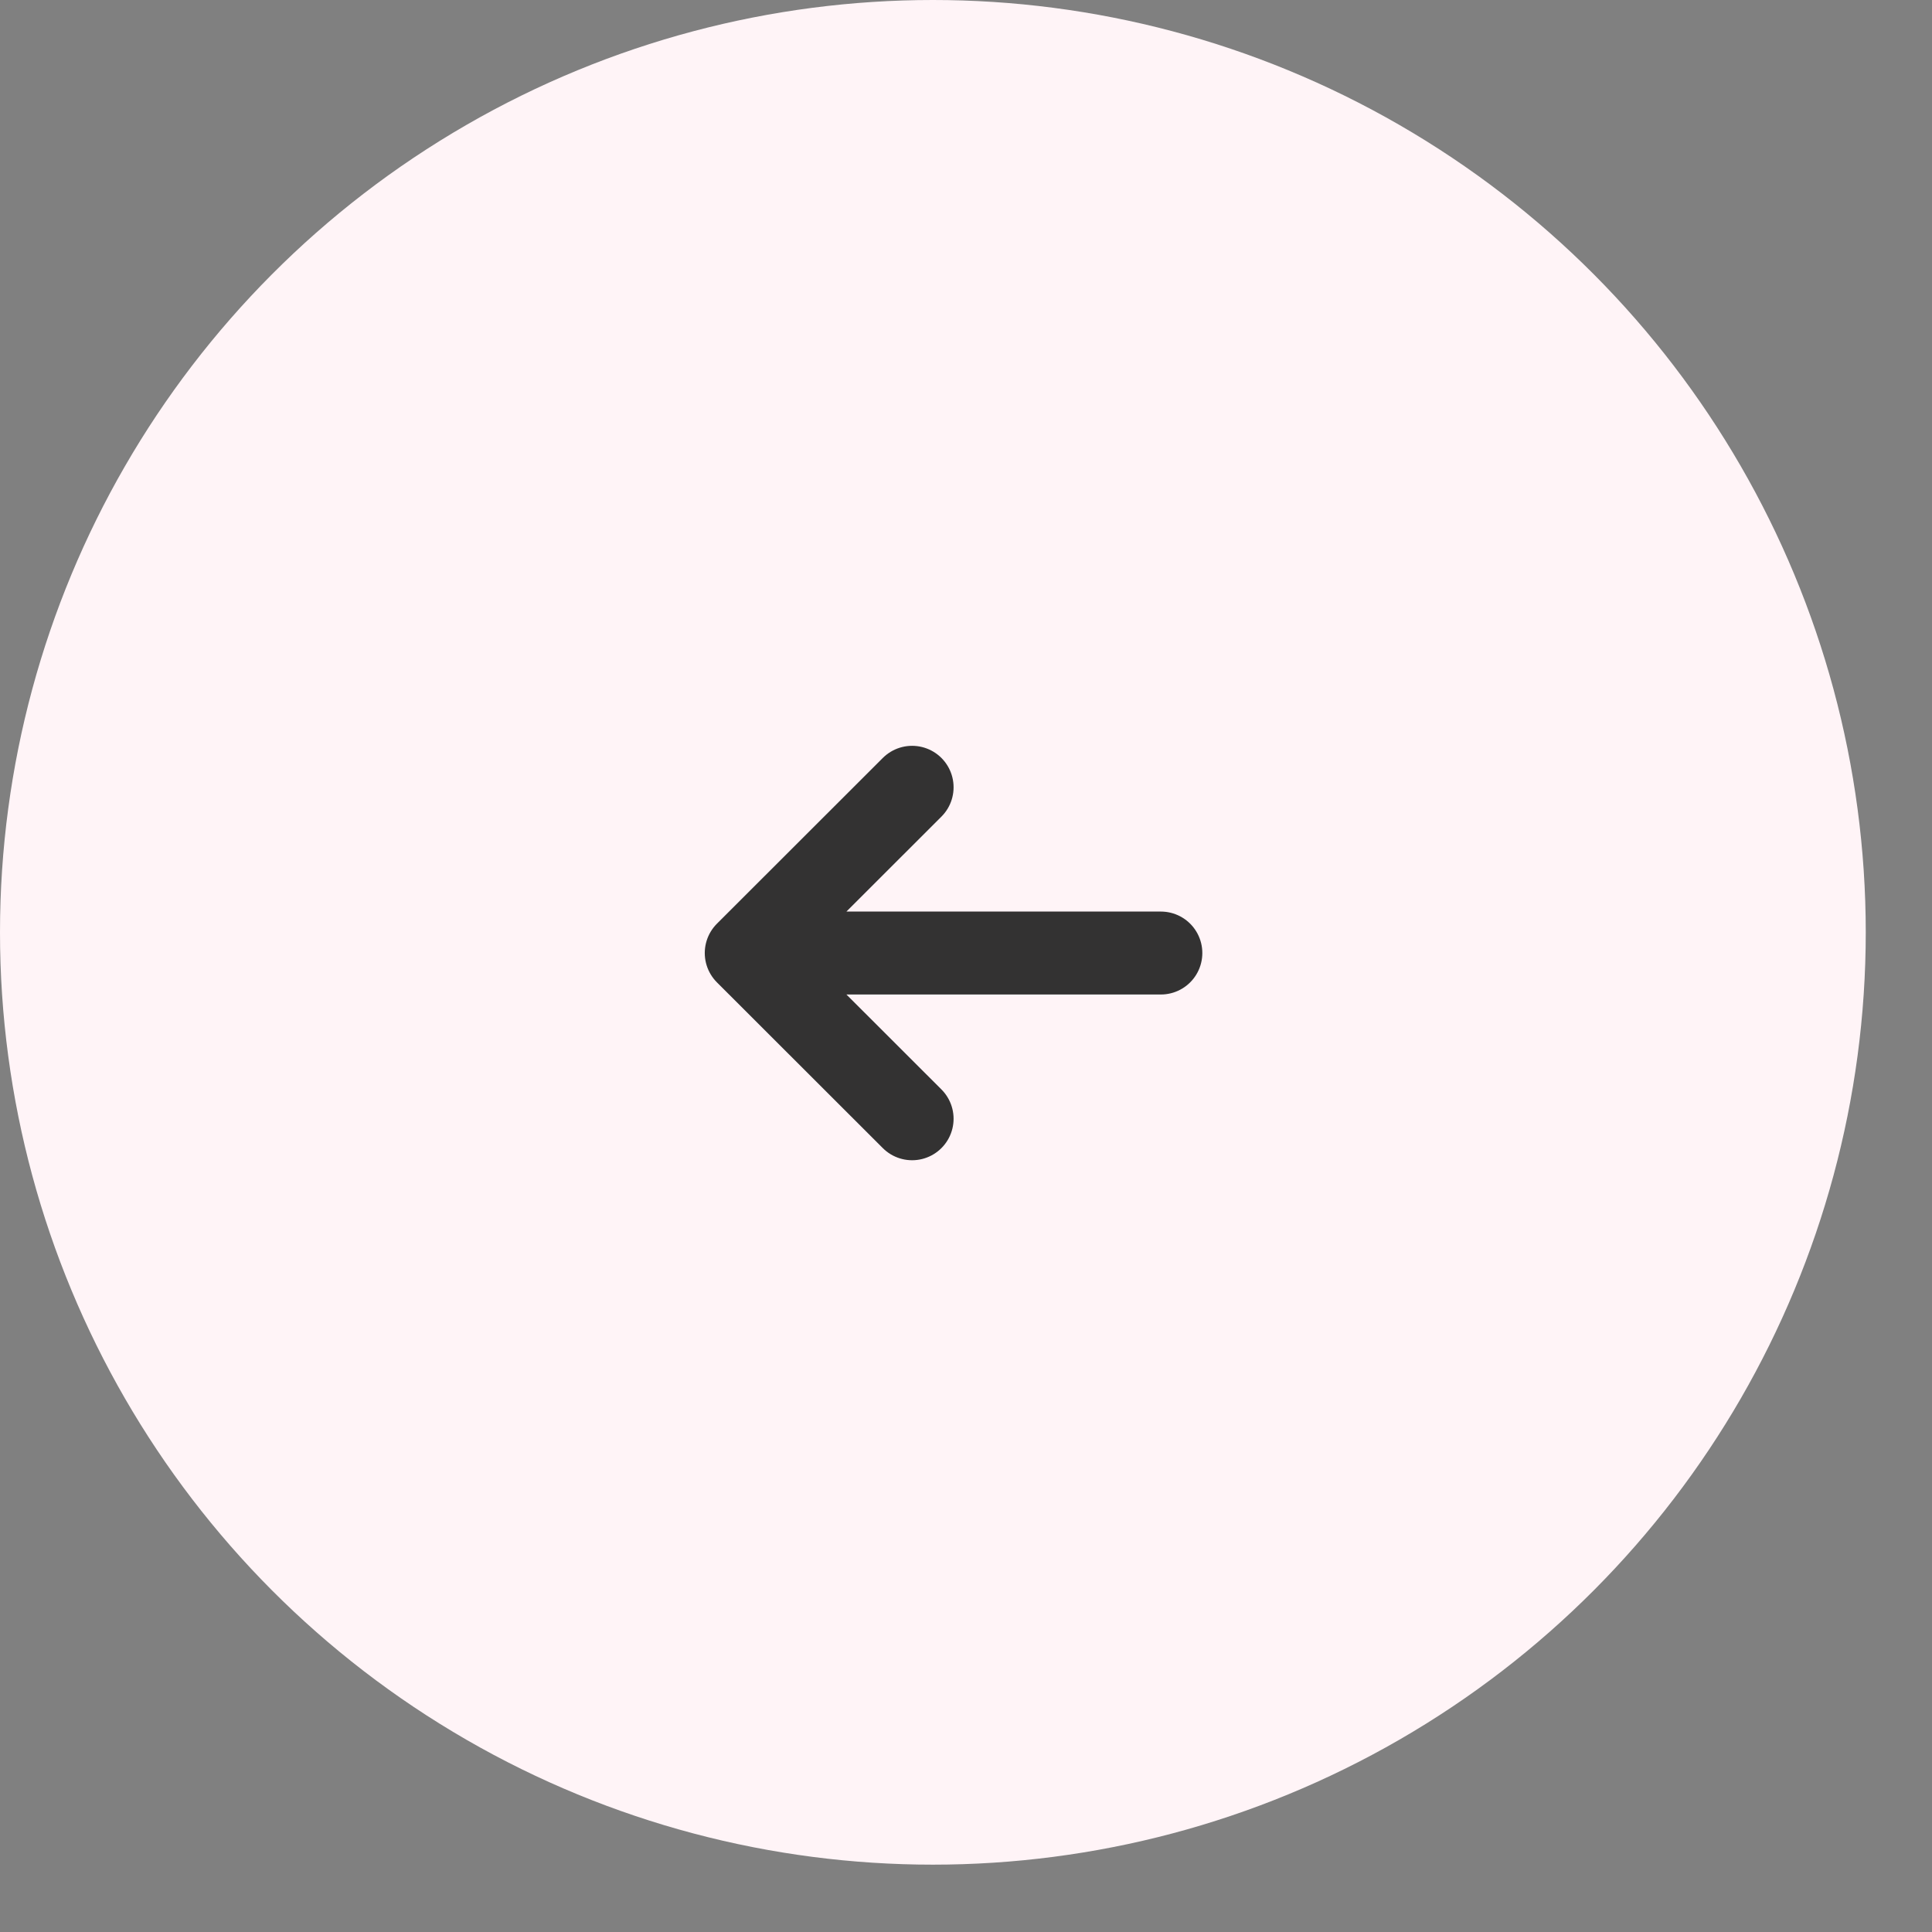
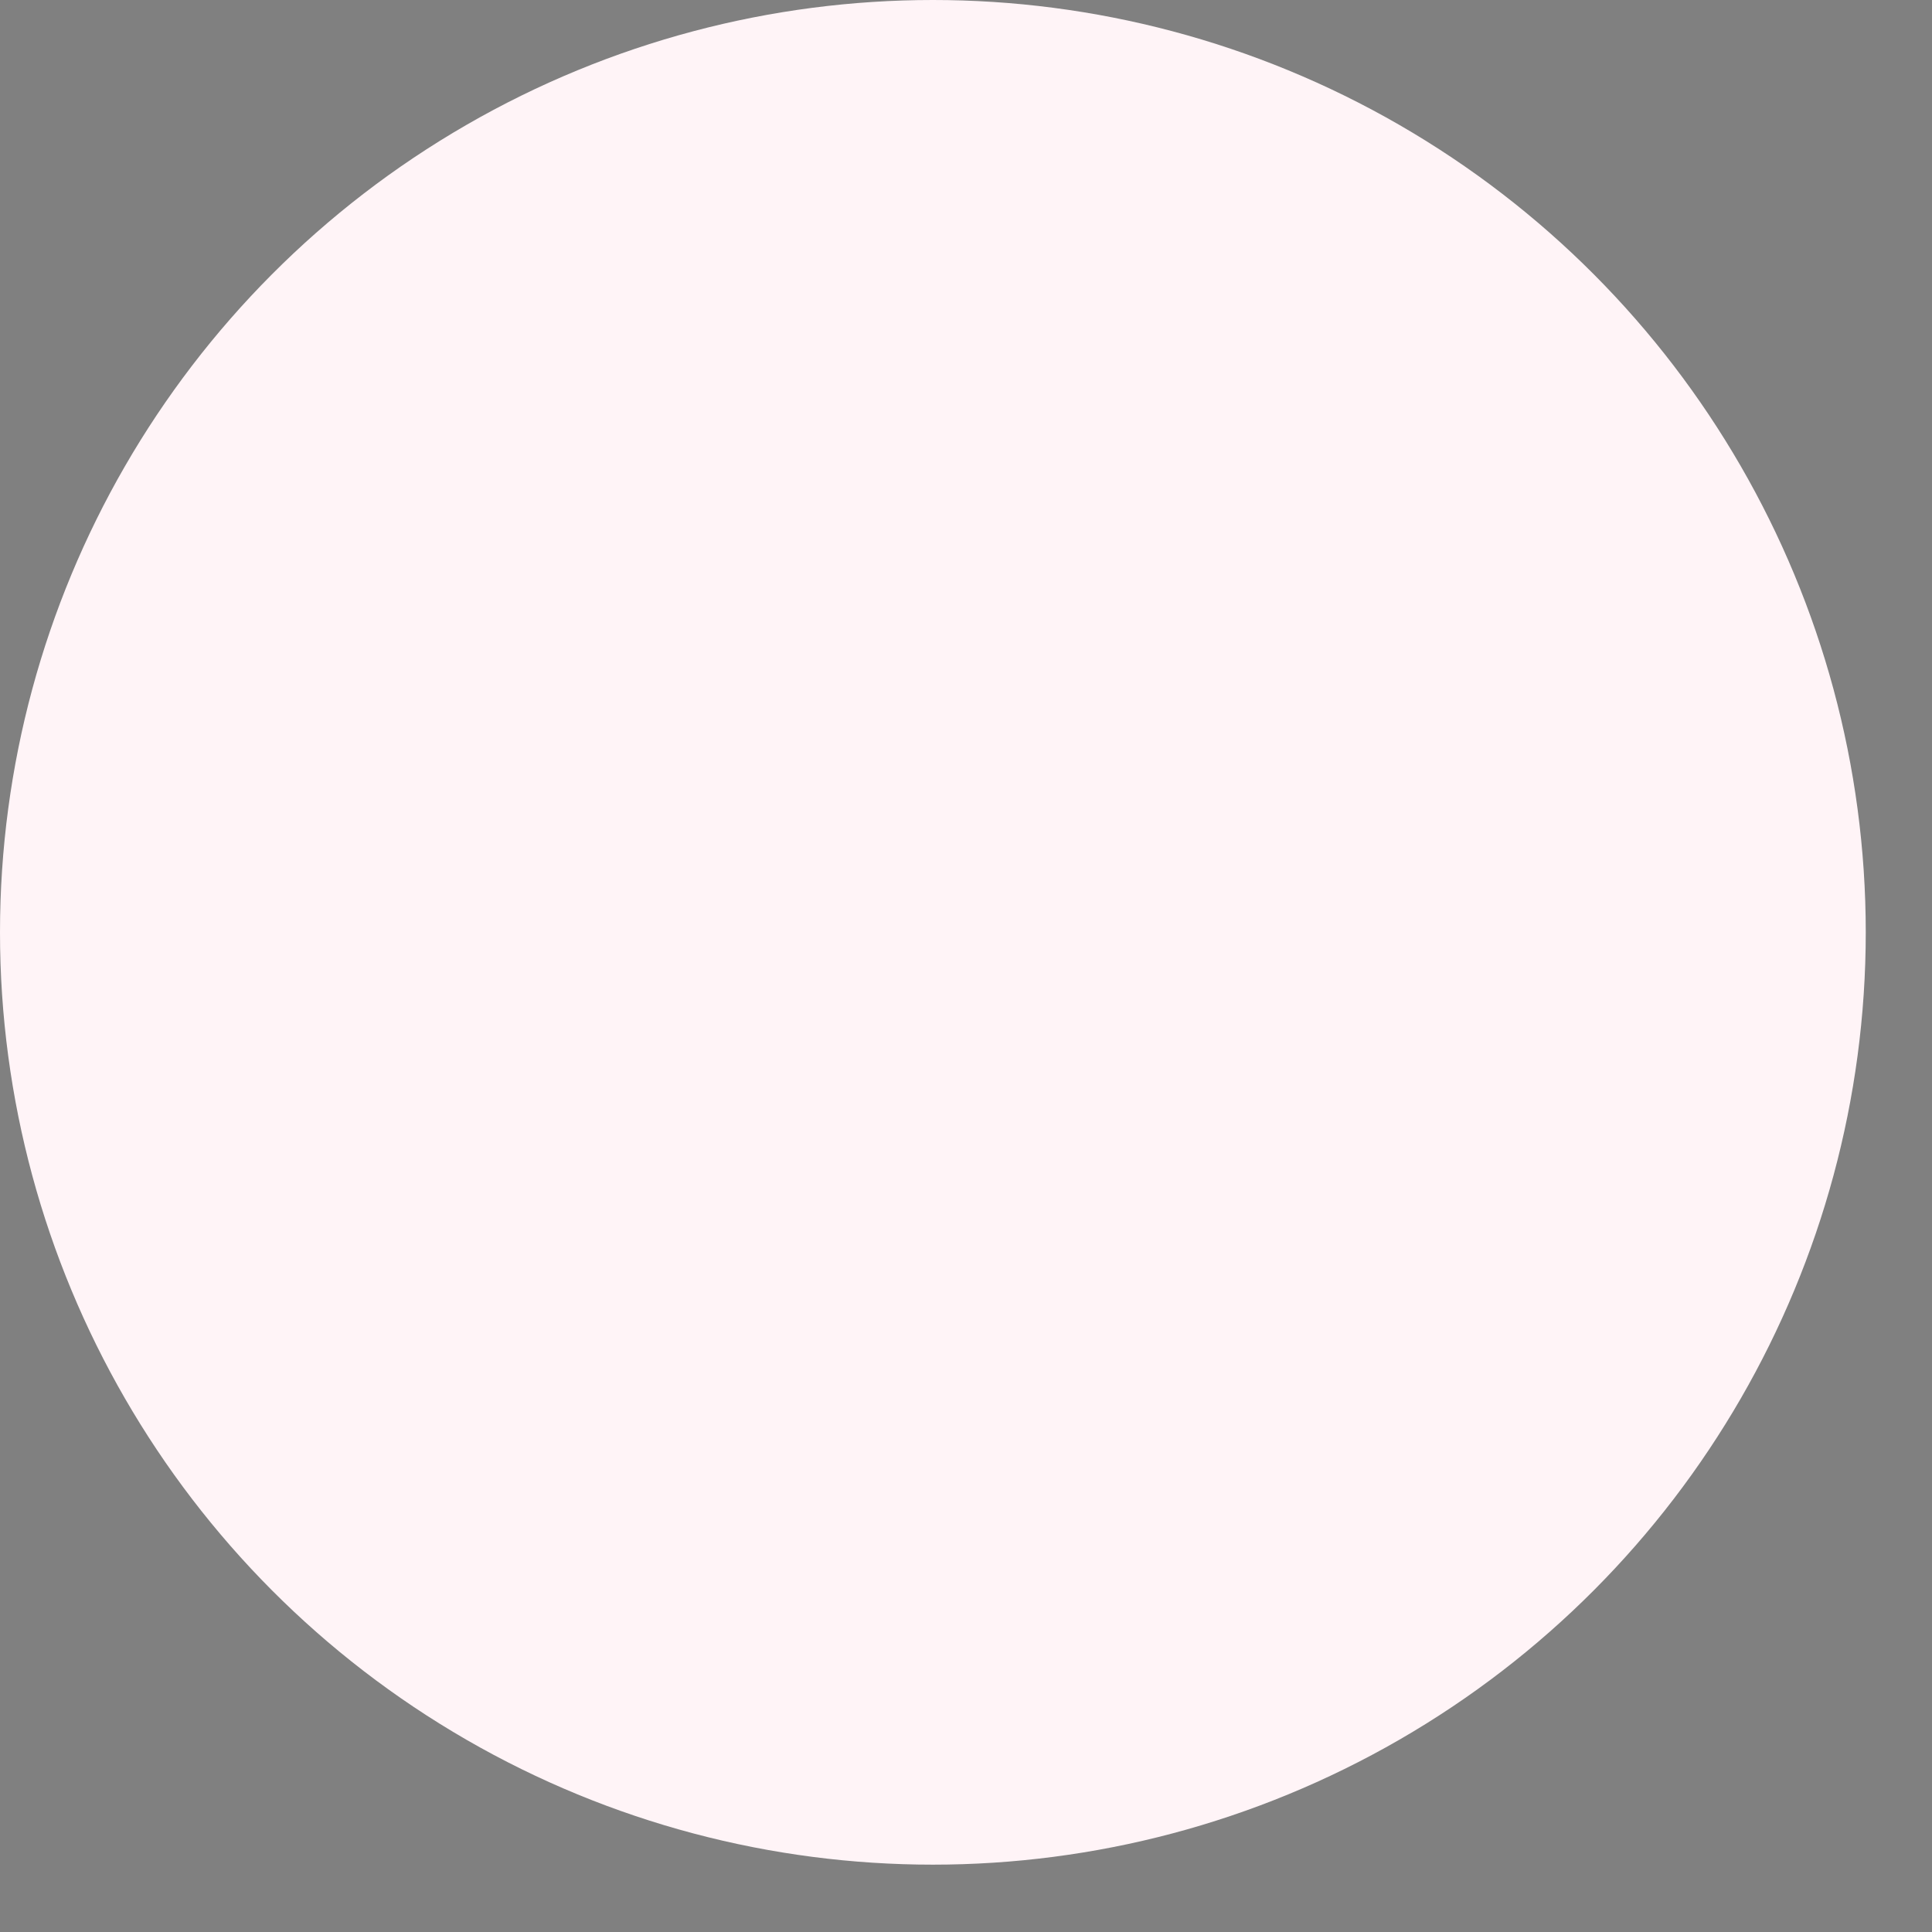
<svg xmlns="http://www.w3.org/2000/svg" width="28" height="28" viewBox="0 0 28 28" fill="none">
  <rect x="0" y="0" width="28" height="28" fill="#808080" stroke="none" />
  <ellipse cx="13.52" cy="13.512" rx="13.52" ry="13.512" fill="#FFF4F7" />
-   <path d="M16.824 13.812L10.815 13.812M10.815 13.812L13.219 16.214M10.815 13.812L13.219 11.41" stroke="#333232" stroke-width="1.202" stroke-linecap="round" stroke-linejoin="round" />
</svg>